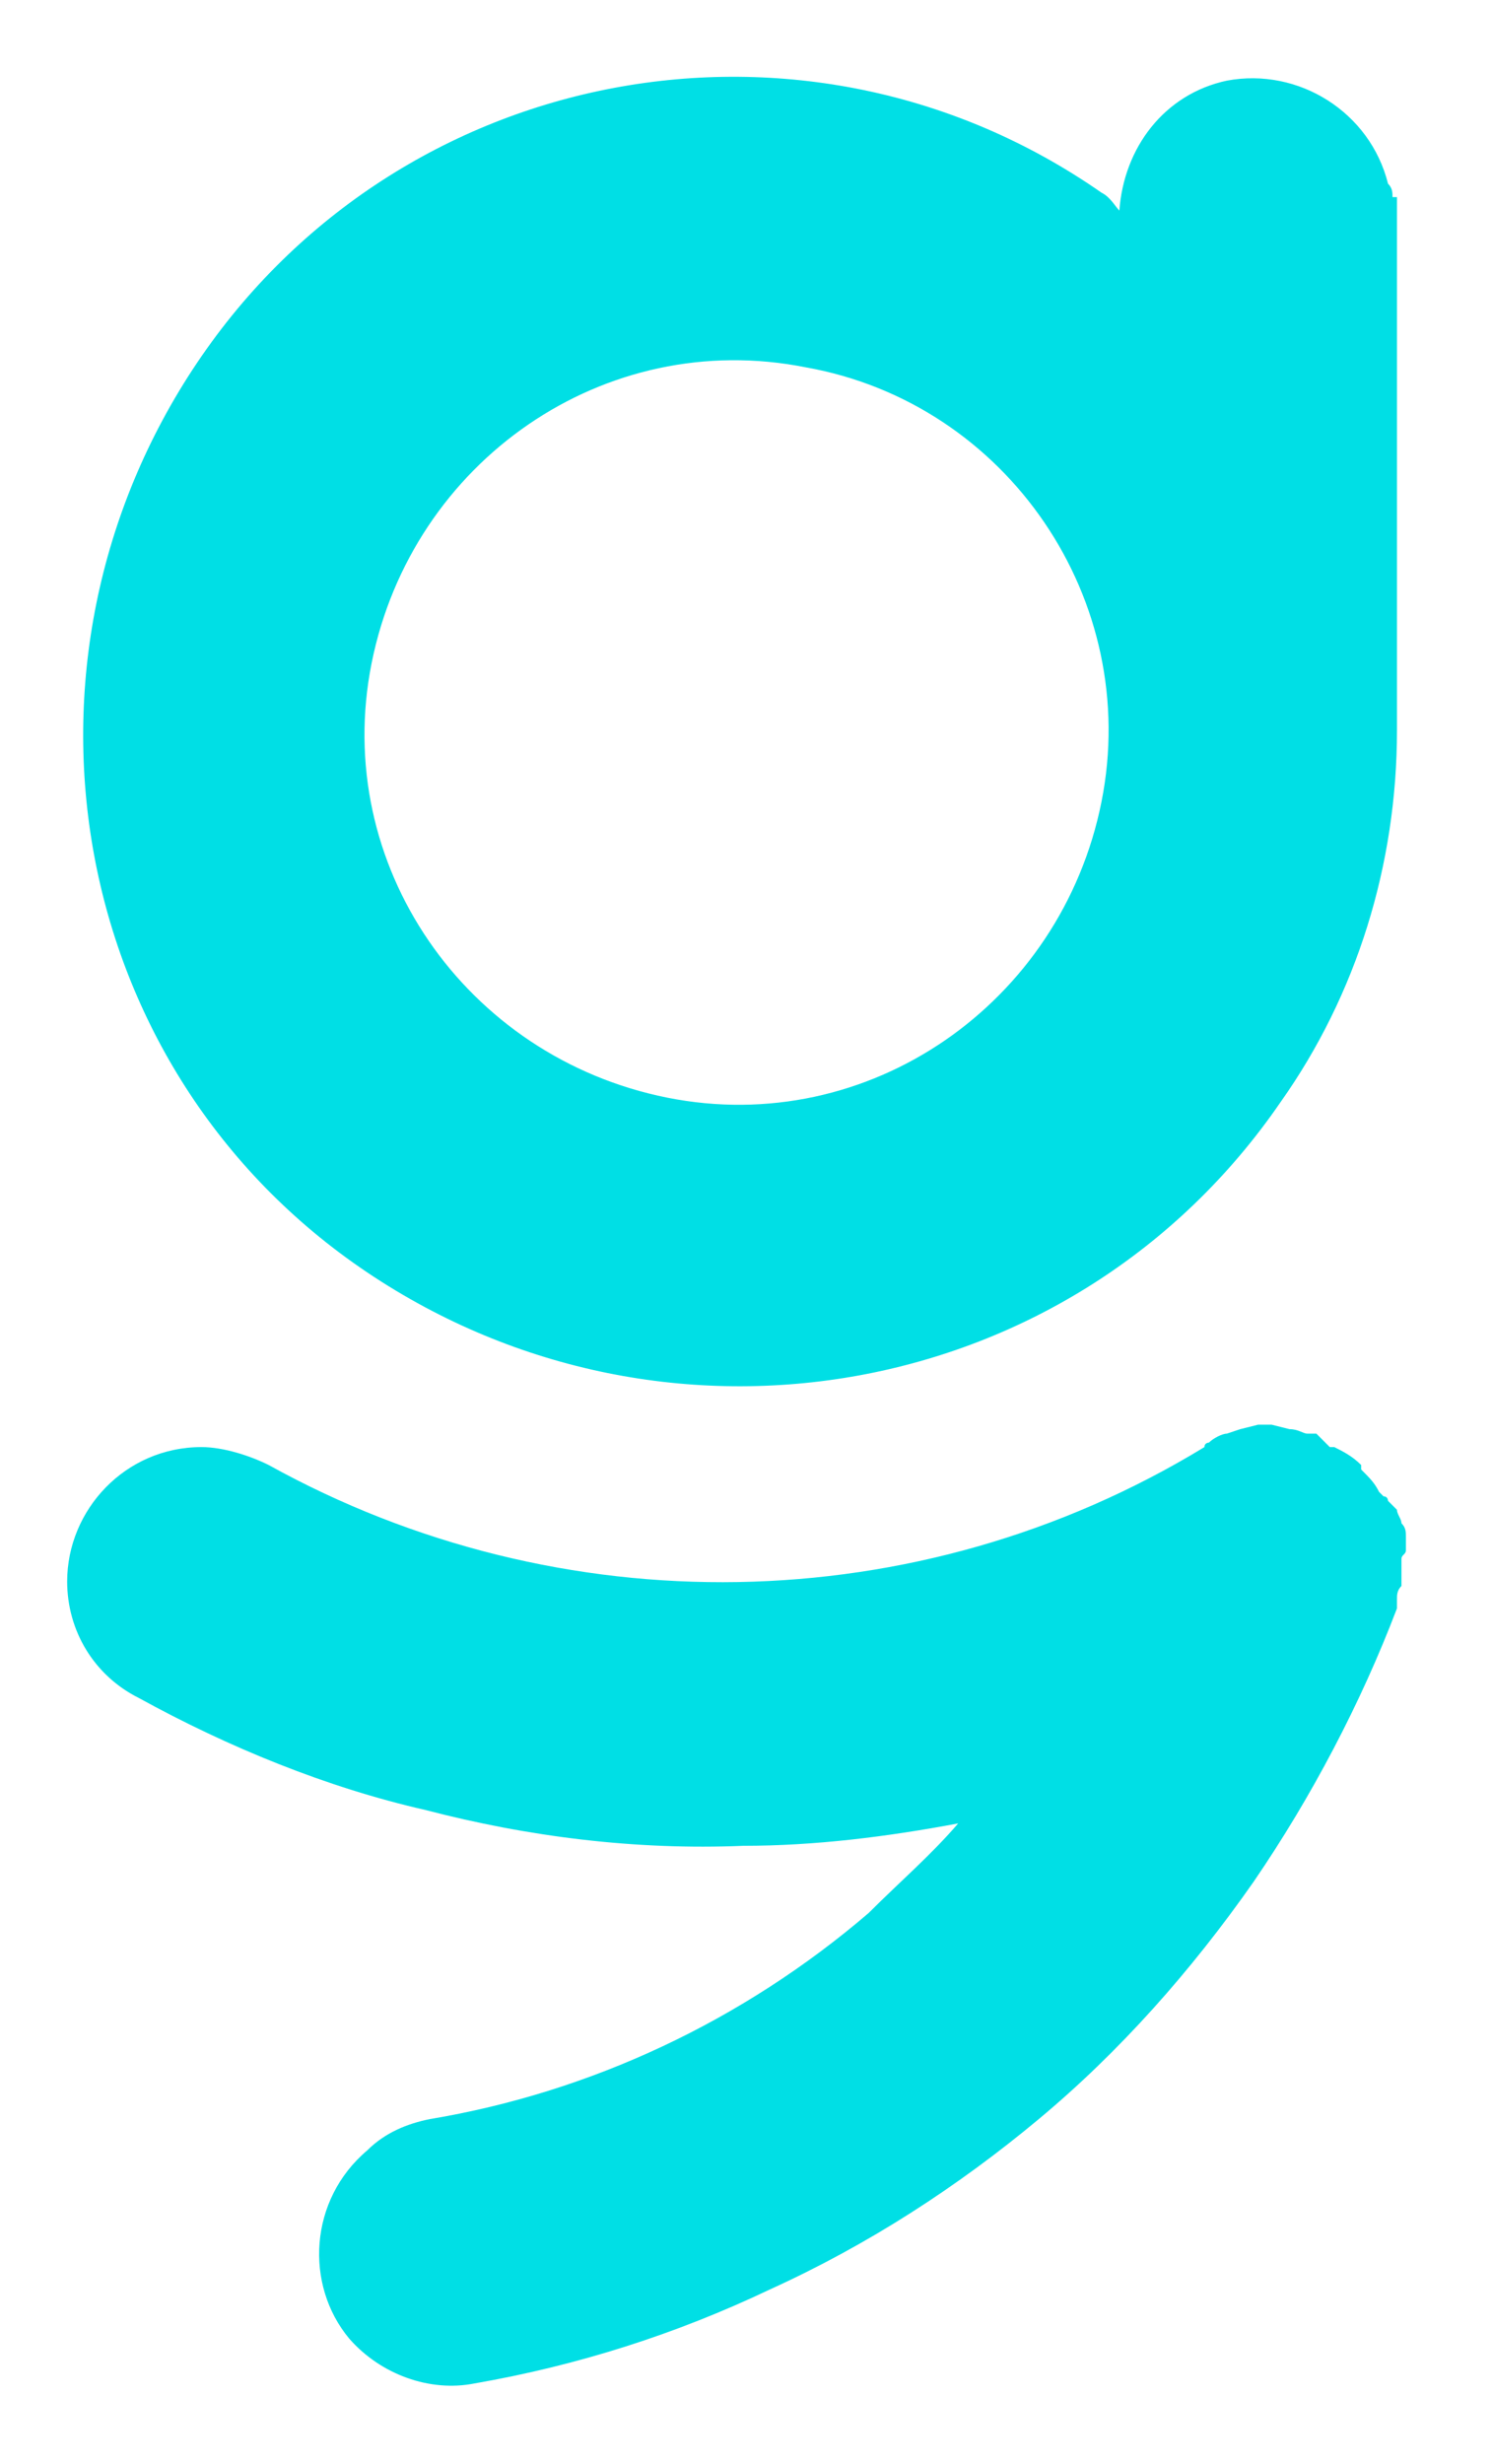
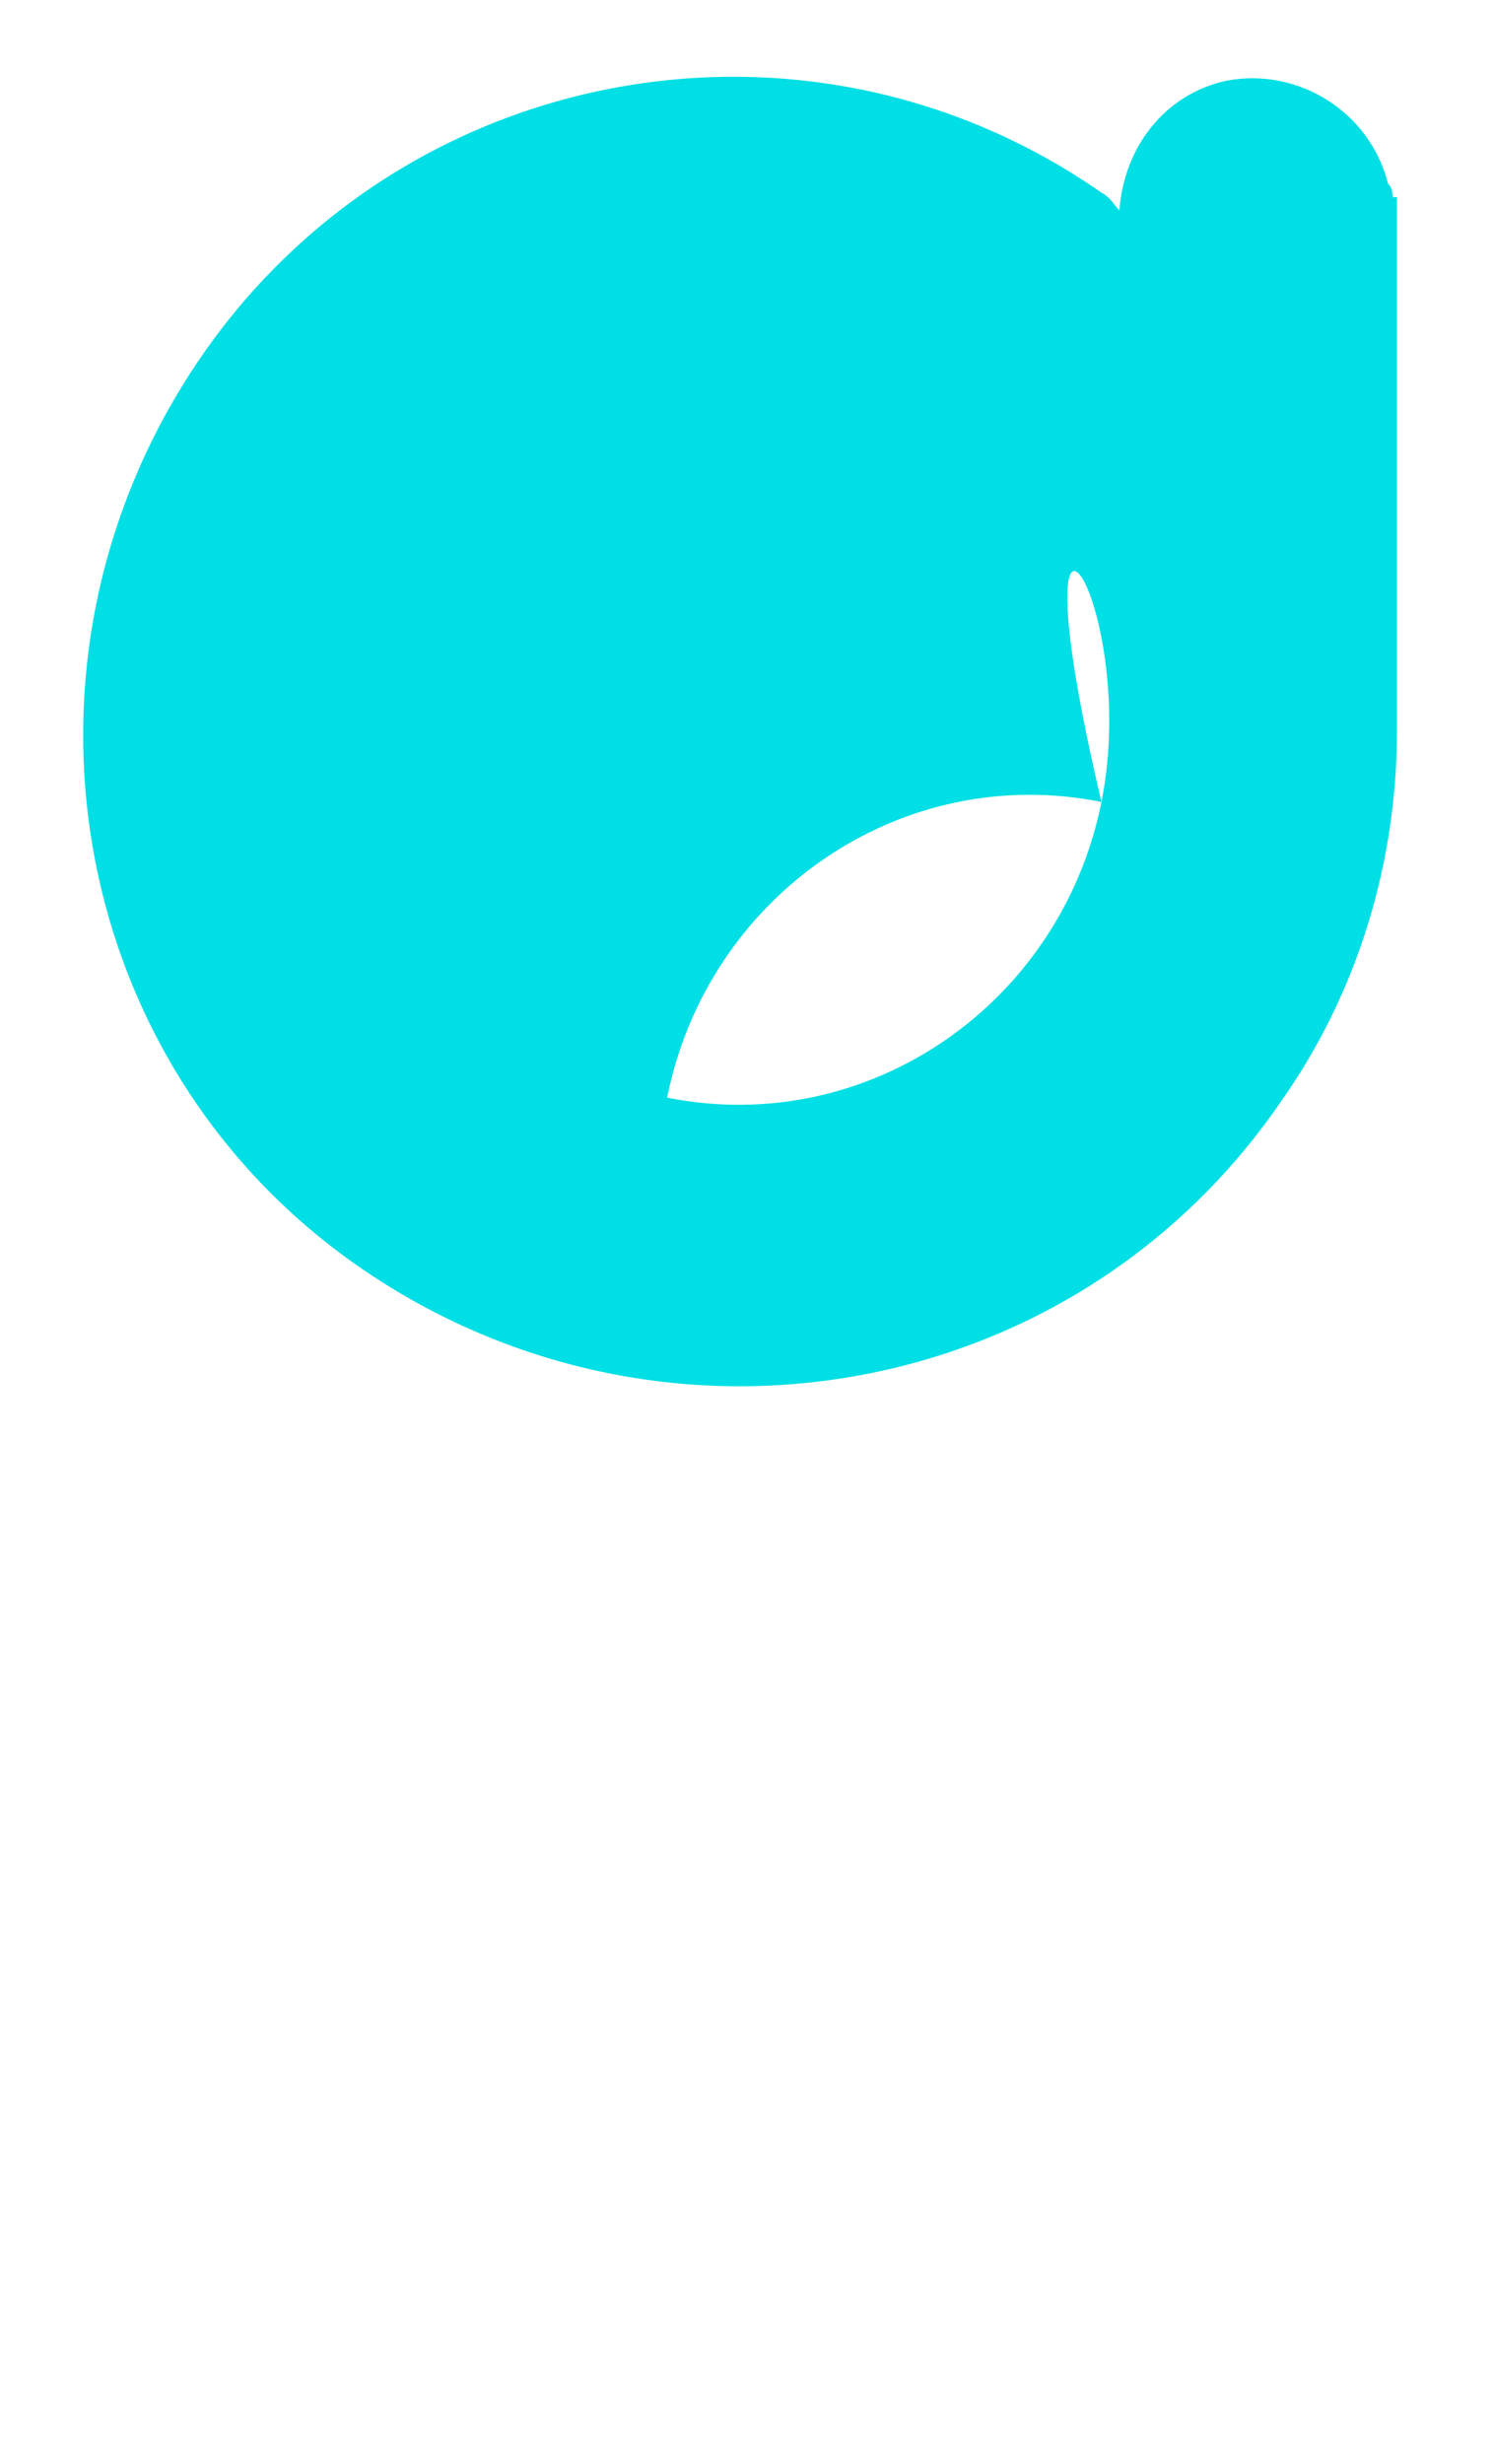
<svg xmlns="http://www.w3.org/2000/svg" version="1.1" id="Layer_1" x="0px" y="0px" viewBox="0 0 33.3 55" style="enable-background:new 0 0 33.3 55;" xml:space="preserve">
  <style type="text/css"> .st0{fill:#00DFE5;} </style>
  <g id="Layer_2_1_">
    <g id="Layer_2-2">
-       <path class="st0" d="M31.4,34.6c0-0.1,0-0.2,0-0.3c0-0.1,0-0.2-0.1-0.3c0-0.1-0.1-0.2-0.1-0.3L31,33.5c0,0,0-0.1-0.1-0.1l-0.1-0.1 c-0.1-0.2-0.2-0.3-0.4-0.5l0-0.1c-0.2-0.2-0.4-0.3-0.6-0.4l-0.1,0L29.4,32c-0.1,0-0.1,0-0.2,0c-0.1,0-0.2-0.1-0.4-0.1l-0.4-0.1 h-0.1h-0.2l-0.4,0.1L27.4,32c-0.1,0-0.3,0.1-0.4,0.2c0,0-0.1,0-0.1,0.1c-6.4,3.9-14.4,4-20.9,0.4c-0.4-0.2-1-0.4-1.5-0.4 c-1.7,0-3,1.4-3,3c0,1.1,0.6,2.1,1.6,2.6c2,1.1,4.2,2,6.4,2.5c2.3,0.6,4.7,0.9,7.1,0.8c1.6,0,3.2-0.2,4.8-0.5 c-0.6,0.7-1.3,1.3-2,2c-2.8,2.4-6.2,4-9.8,4.6c-0.5,0.1-1,0.3-1.4,0.7c-1.3,1.1-1.4,3-0.4,4.2c0.7,0.8,1.8,1.2,2.8,1 c2.3-0.4,4.5-1.1,6.6-2.1c2.2-1,4.2-2.3,6-3.8c1.8-1.5,3.4-3.3,4.8-5.3c1.3-1.9,2.4-4,3.2-6.1c0,0,0-0.1,0-0.2s0-0.2,0.1-0.3 c0-0.1,0-0.2,0-0.3c0-0.1,0-0.2,0-0.3S31.4,34.7,31.4,34.6z" />
-       <path class="st0" d="M31.1,4.4L31.1,4.4c0-0.1,0-0.2-0.1-0.3c-0.4-1.6-2-2.6-3.6-2.3c-1.4,0.3-2.3,1.5-2.4,2.9 c-0.1-0.1-0.2-0.3-0.4-0.4C18-0.3,8.9,1.4,4.4,8.1S1.5,23.9,8.2,28.4s15.8,2.9,20.4-3.8c1.7-2.4,2.6-5.3,2.6-8.3 c0-0.1,0-0.2,0-0.3V4.4z M24.6,17.9c-0.9,4.5-5.2,7.5-9.7,6.6s-7.5-5.2-6.6-9.7c0.9-4.5,5.2-7.5,9.7-6.6 C22.5,9,25.5,13.4,24.6,17.9C24.6,17.9,24.6,17.9,24.6,17.9z" />
+       <path class="st0" d="M31.1,4.4L31.1,4.4c0-0.1,0-0.2-0.1-0.3c-0.4-1.6-2-2.6-3.6-2.3c-1.4,0.3-2.3,1.5-2.4,2.9 c-0.1-0.1-0.2-0.3-0.4-0.4C18-0.3,8.9,1.4,4.4,8.1S1.5,23.9,8.2,28.4s15.8,2.9,20.4-3.8c1.7-2.4,2.6-5.3,2.6-8.3 c0-0.1,0-0.2,0-0.3V4.4z M24.6,17.9c-0.9,4.5-5.2,7.5-9.7,6.6c0.9-4.5,5.2-7.5,9.7-6.6 C22.5,9,25.5,13.4,24.6,17.9C24.6,17.9,24.6,17.9,24.6,17.9z" />
    </g>
  </g>
</svg>